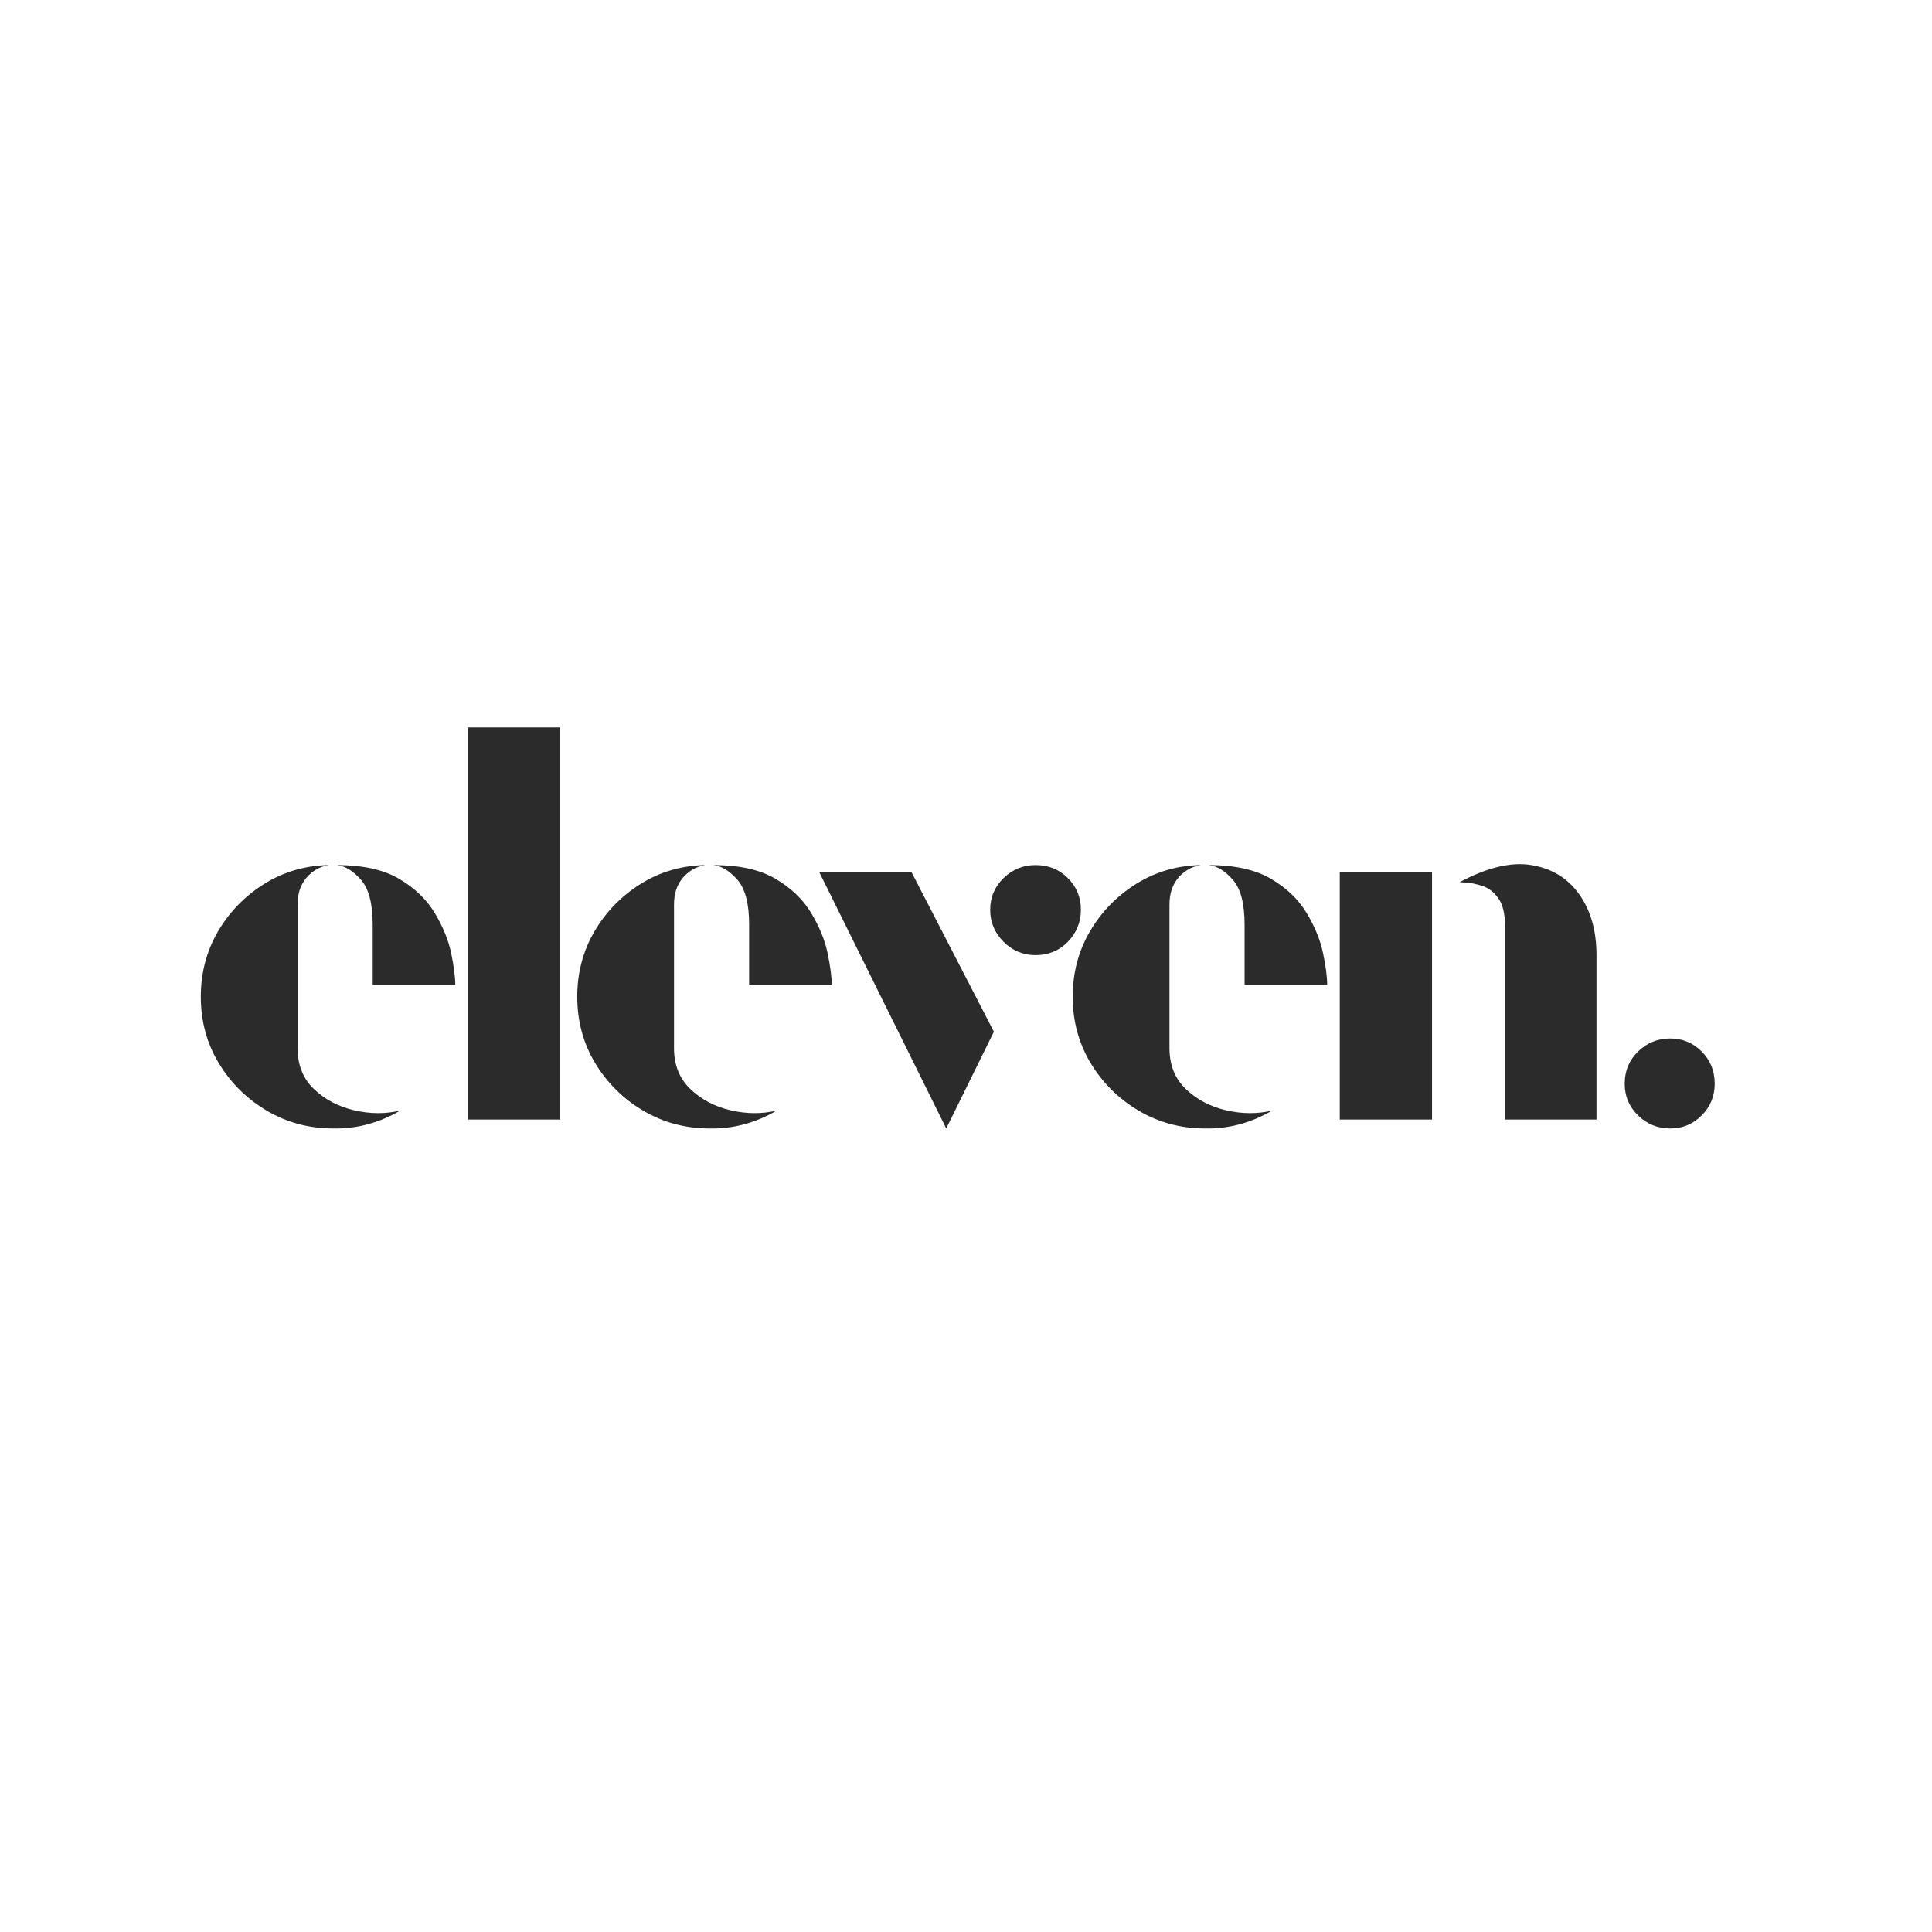
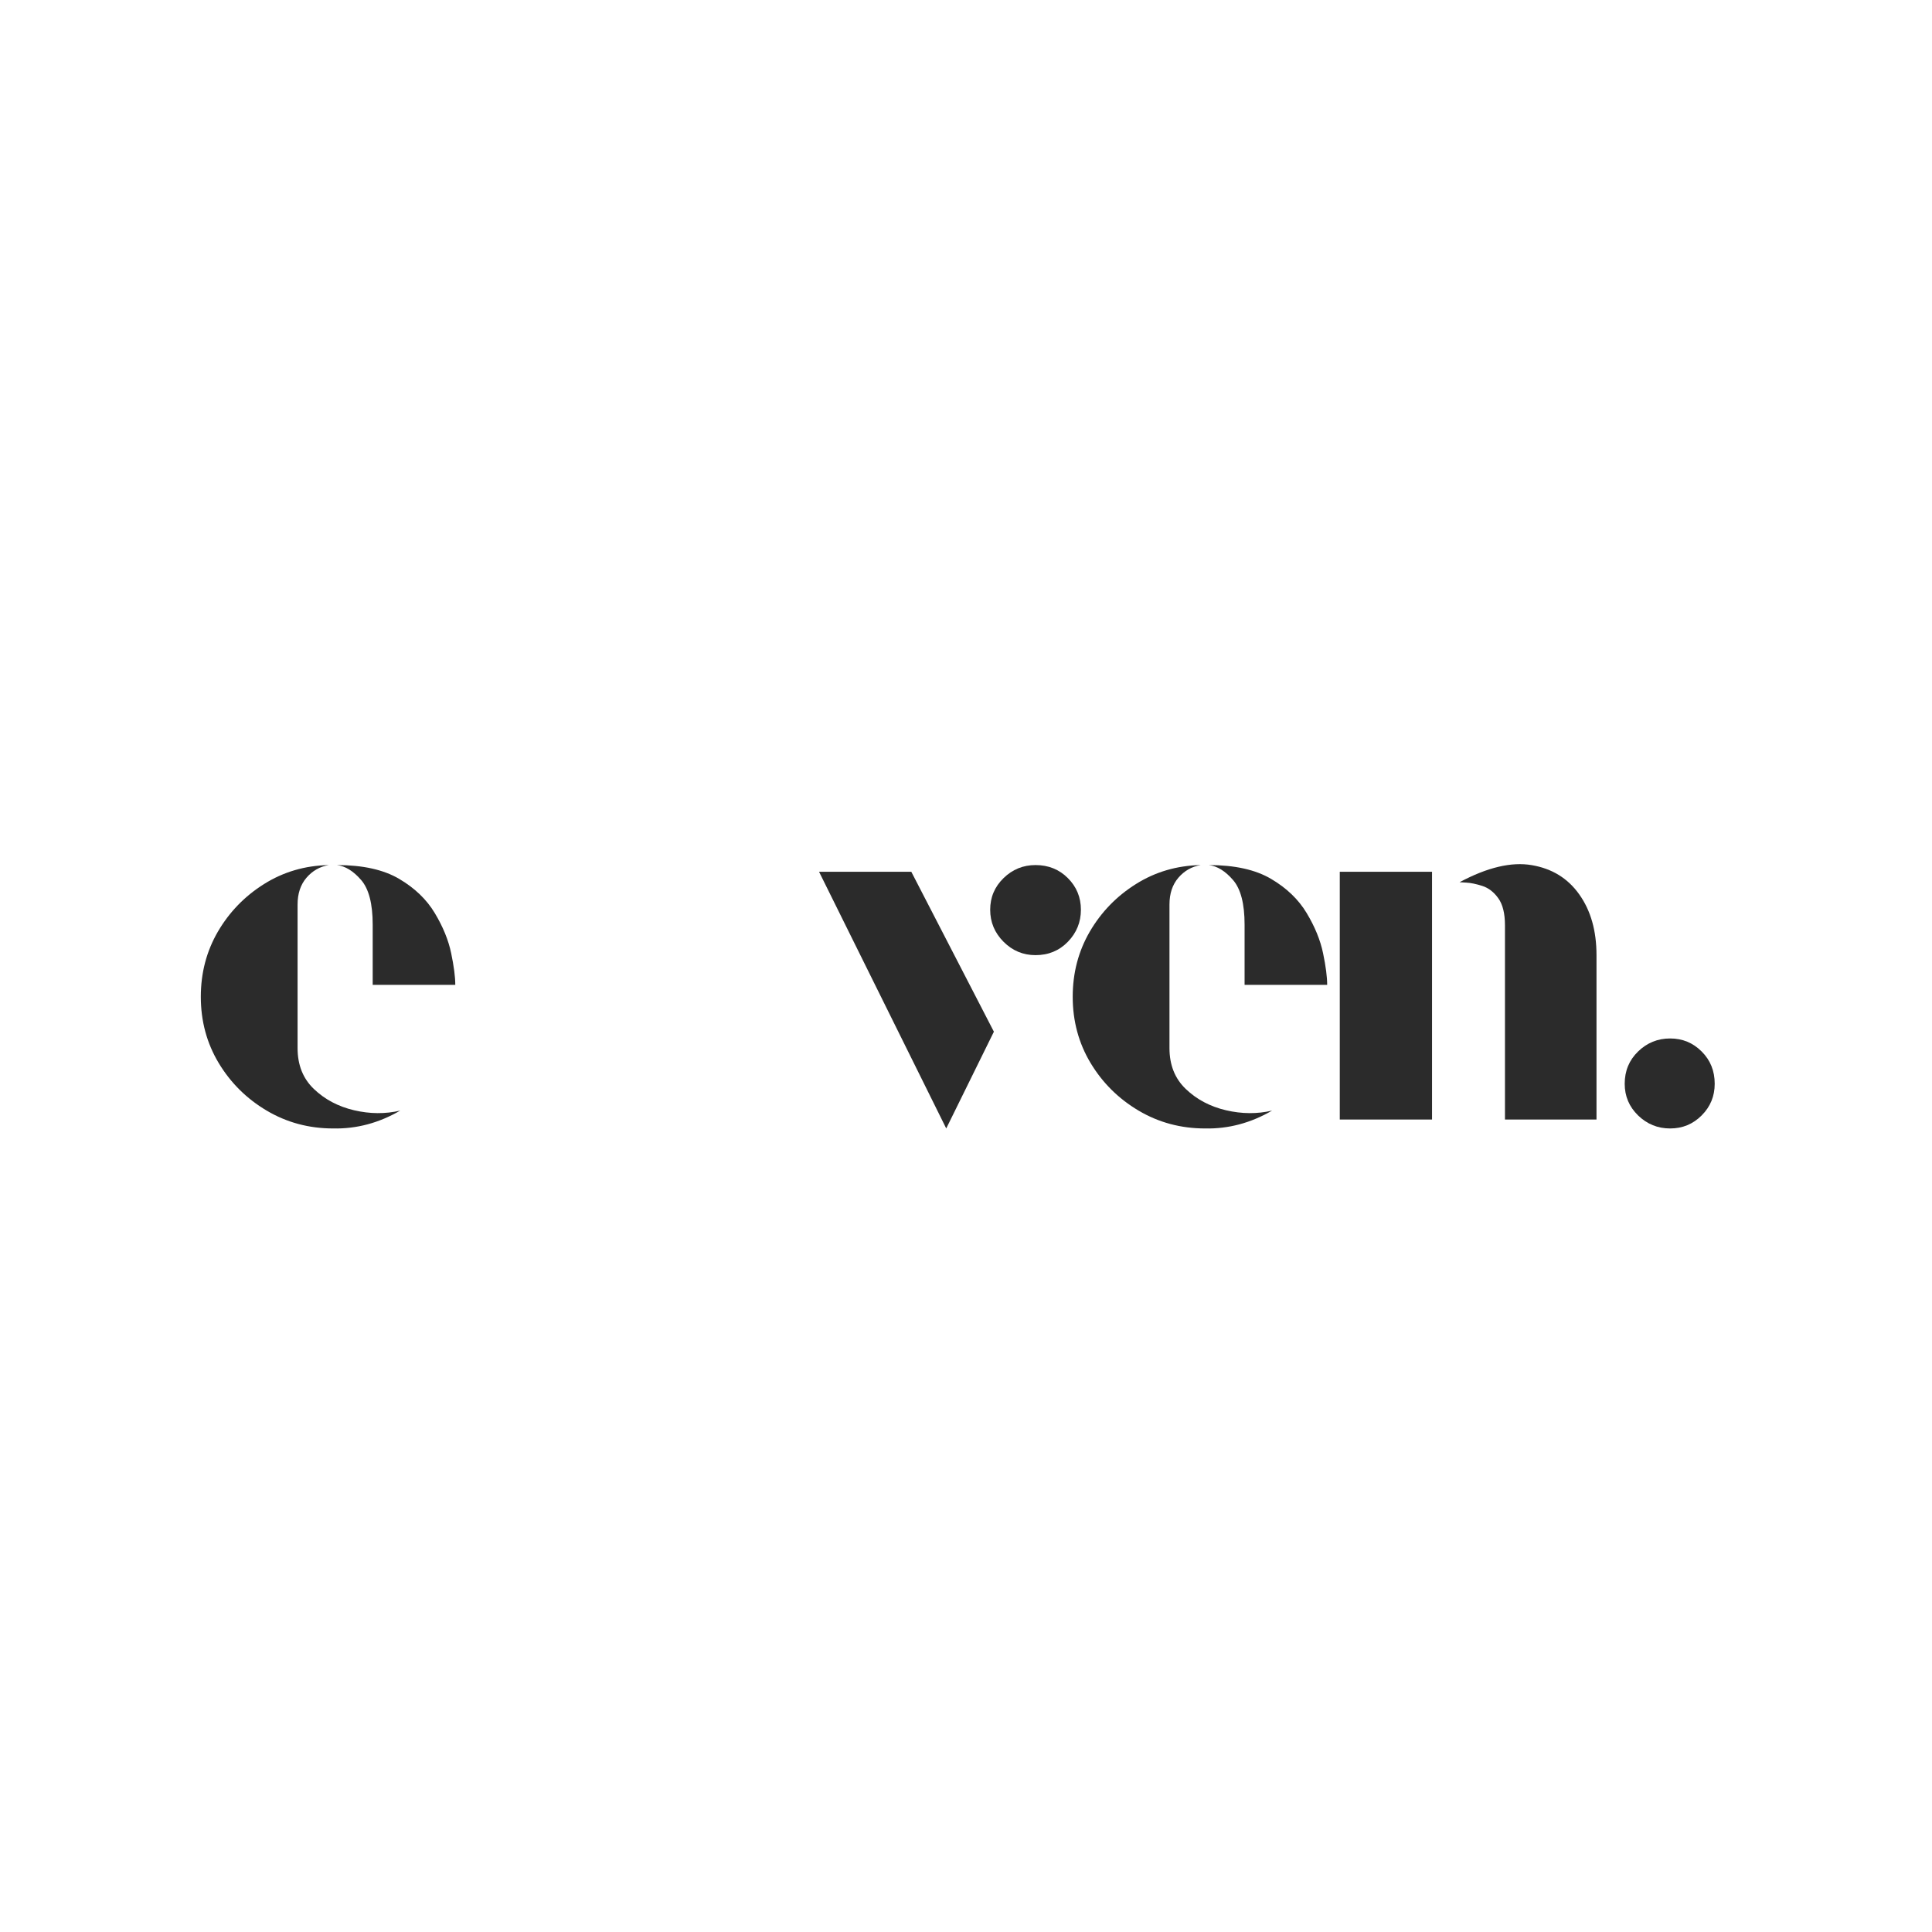
<svg xmlns="http://www.w3.org/2000/svg" width="500" viewBox="0 0 375 375" height="500" preserveAspectRatio="xMidYMid meet">
  <defs>
    <g />
  </defs>
  <g fill="#2b2b2b" fill-opacity="1">
    <g transform="translate(35.948, 217.299)">
      <g>
        <path d="M 28.734 1.734 C 24.016 1.734 19.707 0.578 15.812 -1.734 C 11.914 -4.047 8.812 -7.125 6.5 -10.969 C 4.188 -14.82 3.031 -19.109 3.031 -23.828 C 3.031 -28.453 4.133 -32.664 6.344 -36.469 C 8.562 -40.27 11.547 -43.348 15.297 -45.703 C 19.055 -48.066 23.25 -49.297 27.875 -49.391 C 26.133 -49.098 24.688 -48.273 23.531 -46.922 C 22.383 -45.578 21.812 -43.848 21.812 -41.734 L 21.812 -13.859 C 21.812 -10.586 22.867 -7.941 24.984 -5.922 C 27.098 -3.898 29.695 -2.523 32.781 -1.797 C 35.863 -1.078 38.848 -1.055 41.734 -1.734 C 37.598 0.672 33.266 1.828 28.734 1.734 Z M 36.391 -26.141 L 36.391 -37.828 C 36.391 -41.879 35.641 -44.77 34.141 -46.5 C 32.648 -48.227 31.086 -49.191 29.453 -49.391 C 34.461 -49.391 38.484 -48.5 41.516 -46.719 C 44.547 -44.938 46.852 -42.723 48.438 -40.078 C 50.031 -37.43 51.094 -34.832 51.625 -32.281 C 52.156 -29.727 52.422 -27.68 52.422 -26.141 Z M 36.391 -26.141 " />
      </g>
    </g>
  </g>
  <g fill="#2b2b2b" fill-opacity="1">
    <g transform="translate(84.754, 217.299)">
      <g>
-         <path d="M 6.062 0 L 6.062 -76.109 L 23.969 -76.109 L 23.969 0 Z M 6.062 0 " />
-       </g>
+         </g>
    </g>
  </g>
  <g fill="#2b2b2b" fill-opacity="1">
    <g transform="translate(109.013, 217.299)">
      <g>
-         <path d="M 28.734 1.734 C 24.016 1.734 19.707 0.578 15.812 -1.734 C 11.914 -4.047 8.812 -7.125 6.5 -10.969 C 4.188 -14.82 3.031 -19.109 3.031 -23.828 C 3.031 -28.453 4.133 -32.664 6.344 -36.469 C 8.562 -40.27 11.547 -43.348 15.297 -45.703 C 19.055 -48.066 23.25 -49.297 27.875 -49.391 C 26.133 -49.098 24.688 -48.273 23.531 -46.922 C 22.383 -45.578 21.812 -43.848 21.812 -41.734 L 21.812 -13.859 C 21.812 -10.586 22.867 -7.941 24.984 -5.922 C 27.098 -3.898 29.695 -2.523 32.781 -1.797 C 35.863 -1.078 38.848 -1.055 41.734 -1.734 C 37.598 0.672 33.266 1.828 28.734 1.734 Z M 36.391 -26.141 L 36.391 -37.828 C 36.391 -41.879 35.641 -44.77 34.141 -46.5 C 32.648 -48.227 31.086 -49.191 29.453 -49.391 C 34.461 -49.391 38.484 -48.5 41.516 -46.719 C 44.547 -44.938 46.852 -42.723 48.438 -40.078 C 50.031 -37.43 51.094 -34.832 51.625 -32.281 C 52.156 -29.727 52.422 -27.68 52.422 -26.141 Z M 36.391 -26.141 " />
-       </g>
+         </g>
    </g>
  </g>
  <g fill="#2b2b2b" fill-opacity="1">
    <g transform="translate(157.819, 217.299)">
      <g>
        <path d="M 43.172 -31.906 C 40.766 -31.906 38.695 -32.77 36.969 -34.5 C 35.238 -36.238 34.375 -38.312 34.375 -40.719 C 34.375 -43.125 35.238 -45.172 36.969 -46.859 C 38.695 -48.547 40.766 -49.391 43.172 -49.391 C 45.68 -49.391 47.773 -48.547 49.453 -46.859 C 51.141 -45.172 51.984 -43.125 51.984 -40.719 C 51.984 -38.312 51.141 -36.238 49.453 -34.5 C 47.773 -32.77 45.68 -31.906 43.172 -31.906 Z M 25.844 1.734 L 1.156 -48.094 L 19.062 -48.094 L 35.094 -17.047 Z M 25.844 1.734 " />
      </g>
    </g>
  </g>
  <g fill="#2b2b2b" fill-opacity="1">
    <g transform="translate(205.182, 217.299)">
      <g>
        <path d="M 28.734 1.734 C 24.016 1.734 19.707 0.578 15.812 -1.734 C 11.914 -4.047 8.812 -7.125 6.5 -10.969 C 4.188 -14.82 3.031 -19.109 3.031 -23.828 C 3.031 -28.453 4.133 -32.664 6.344 -36.469 C 8.562 -40.27 11.547 -43.348 15.297 -45.703 C 19.055 -48.066 23.25 -49.297 27.875 -49.391 C 26.133 -49.098 24.688 -48.273 23.531 -46.922 C 22.383 -45.578 21.812 -43.848 21.812 -41.734 L 21.812 -13.859 C 21.812 -10.586 22.867 -7.941 24.984 -5.922 C 27.098 -3.898 29.695 -2.523 32.781 -1.797 C 35.863 -1.078 38.848 -1.055 41.734 -1.734 C 37.598 0.672 33.266 1.828 28.734 1.734 Z M 36.391 -26.141 L 36.391 -37.828 C 36.391 -41.879 35.641 -44.77 34.141 -46.5 C 32.648 -48.227 31.086 -49.191 29.453 -49.391 C 34.461 -49.391 38.484 -48.5 41.516 -46.719 C 44.547 -44.938 46.852 -42.723 48.438 -40.078 C 50.031 -37.43 51.094 -34.832 51.625 -32.281 C 52.156 -29.727 52.422 -27.68 52.422 -26.141 Z M 36.391 -26.141 " />
      </g>
    </g>
  </g>
  <g fill="#2b2b2b" fill-opacity="1">
    <g transform="translate(253.988, 217.299)">
      <g>
        <path d="M 38.125 0 L 38.125 -37.688 C 38.125 -40 37.691 -41.754 36.828 -42.953 C 35.961 -44.16 34.926 -44.957 33.719 -45.344 C 32.508 -45.727 31.473 -45.941 30.609 -45.984 C 29.742 -46.035 29.312 -46.062 29.312 -46.062 C 34.707 -48.945 39.379 -50.051 43.328 -49.375 C 47.273 -48.707 50.352 -46.805 52.562 -43.672 C 54.781 -40.547 55.891 -36.625 55.891 -31.906 L 55.891 0 Z M 6.062 0 L 6.062 -48.094 L 23.969 -48.094 L 23.969 0 Z M 6.062 0 " />
      </g>
    </g>
  </g>
  <g fill="#2b2b2b" fill-opacity="1">
    <g transform="translate(309.292, 217.299)">
      <g>
        <path d="M 14.875 1.734 C 12.469 1.734 10.395 0.891 8.656 -0.797 C 6.926 -2.484 6.062 -4.531 6.062 -6.938 C 6.062 -9.438 6.926 -11.523 8.656 -13.203 C 10.395 -14.891 12.469 -15.734 14.875 -15.734 C 17.281 -15.734 19.32 -14.891 21 -13.203 C 22.688 -11.523 23.531 -9.438 23.531 -6.938 C 23.531 -4.531 22.688 -2.484 21 -0.797 C 19.32 0.891 17.281 1.734 14.875 1.734 Z M 14.875 1.734 " />
      </g>
    </g>
  </g>
</svg>